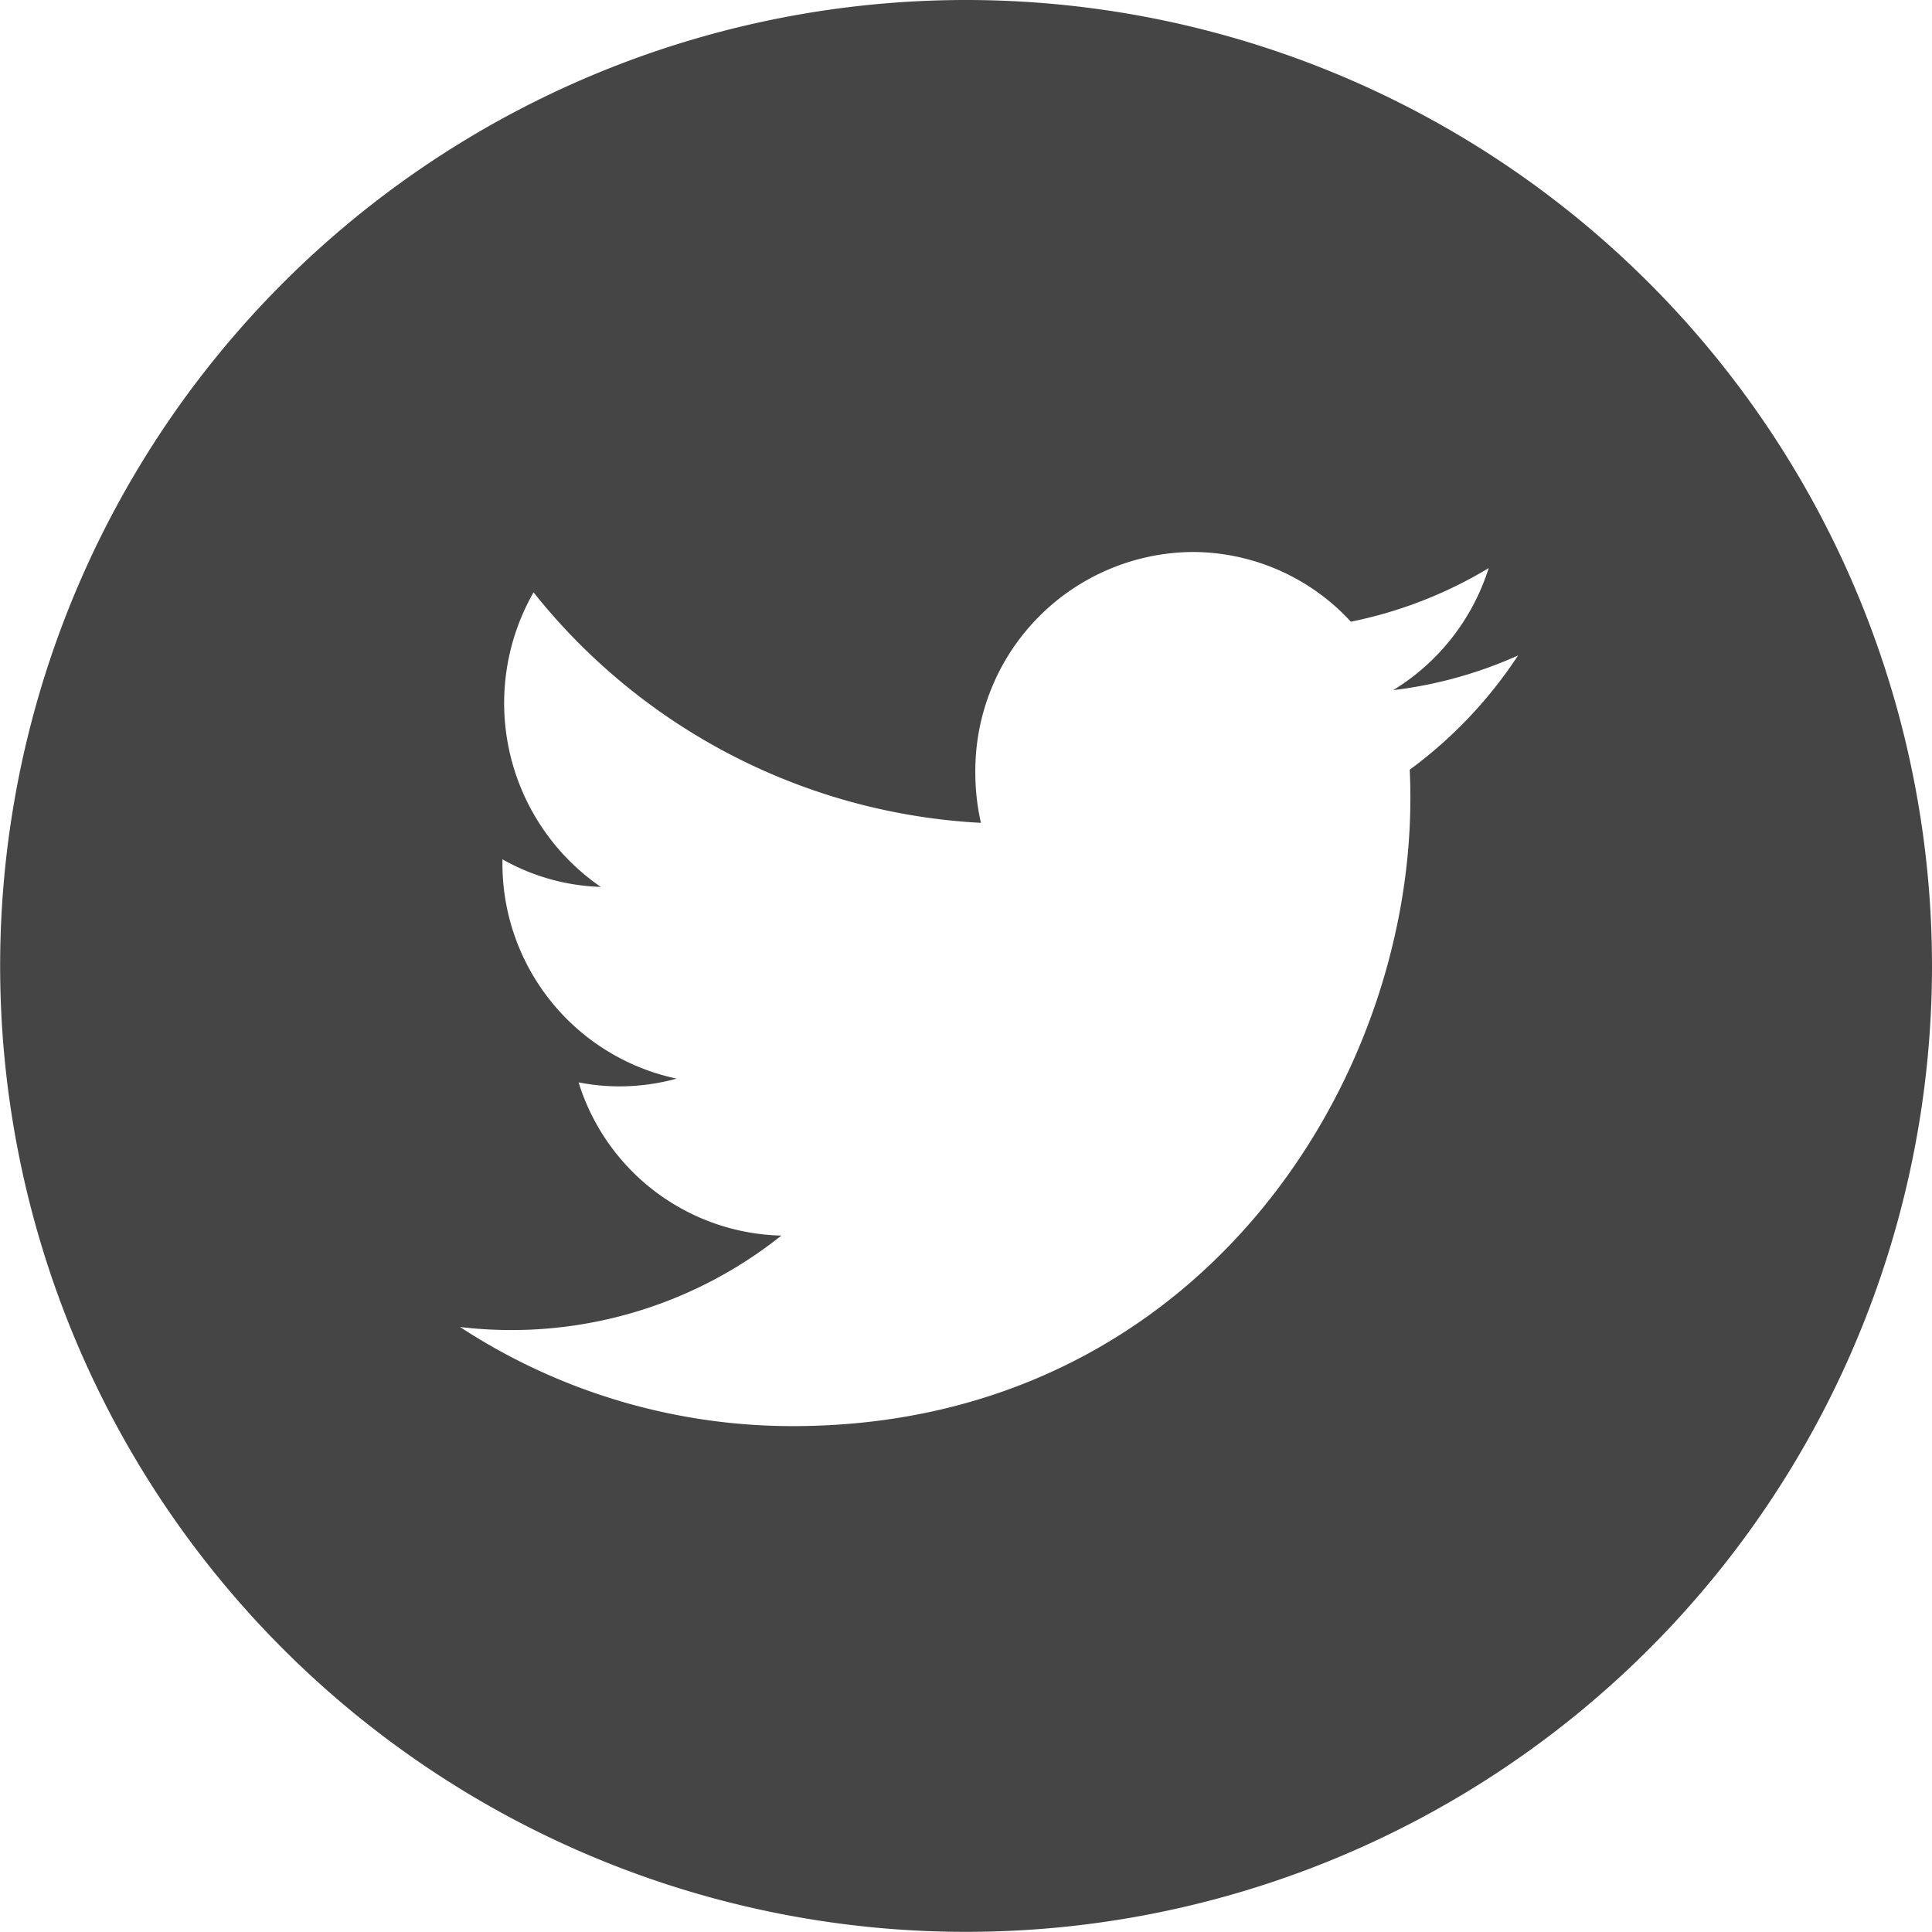
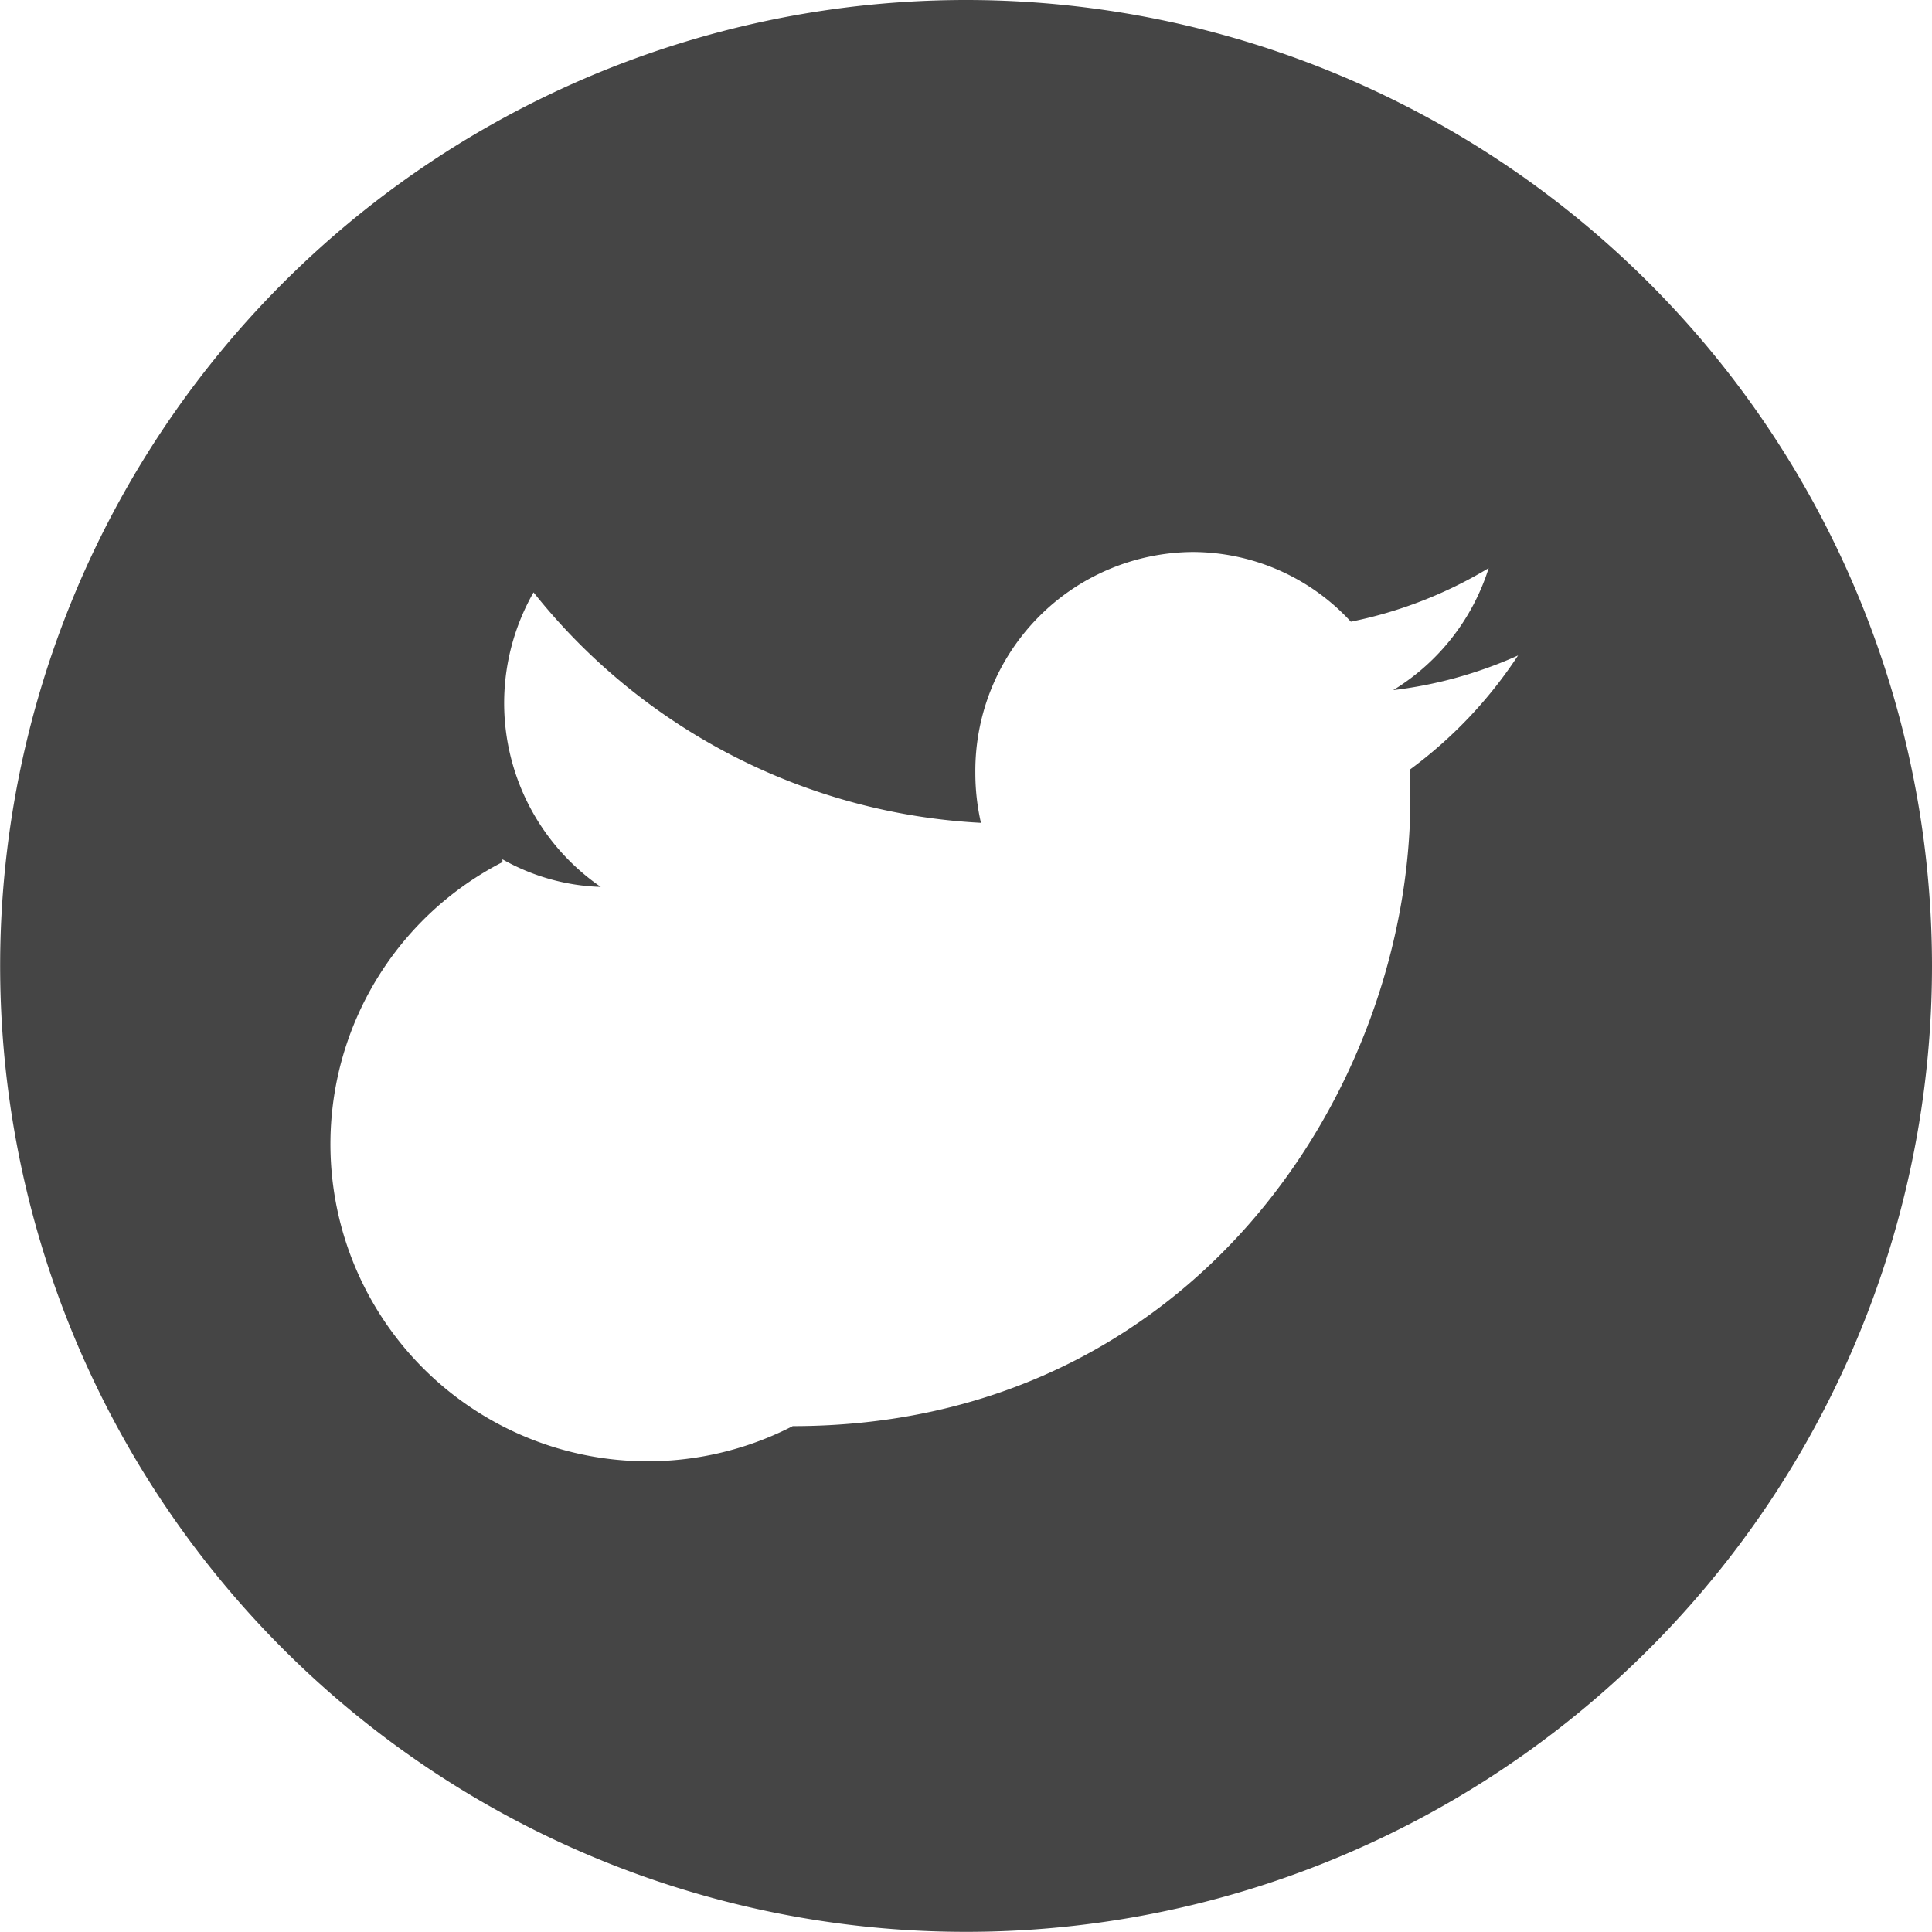
<svg xmlns="http://www.w3.org/2000/svg" width="53.834" height="53.83" viewBox="0 0 53.834 53.83">
-   <path id="shape_1_" data-name="shape (1)" d="M26.917.006A26.915,26.915,0,1,0,53.834,26.921,26.92,26.92,0,0,0,26.917.006ZM39.281,21.452c.013.265.018.529.018.8,0,8.123-6.084,17.49-17.21,17.492a16.921,16.921,0,0,1-9.271-2.762,12.065,12.065,0,0,0,8.954-2.547,6.067,6.067,0,0,1-5.65-4.27,5.886,5.886,0,0,0,1.137.112,6,6,0,0,0,1.595-.216A6.125,6.125,0,0,1,14,24.029V23.95a5.926,5.926,0,0,0,2.74.769,6.219,6.219,0,0,1-1.873-8.207,17.078,17.078,0,0,0,12.466,6.422,6.293,6.293,0,0,1-.156-1.4,6.1,6.1,0,0,1,6.05-6.147,6,6,0,0,1,4.414,1.942,12.048,12.048,0,0,0,3.84-1.493,6.149,6.149,0,0,1-2.66,3.4A11.934,11.934,0,0,0,42.3,18.27a12.376,12.376,0,0,1-3.017,3.182Z" transform="translate(0 -0.006)" fill="#454545" />
+   <path id="shape_1_" data-name="shape (1)" d="M26.917.006A26.915,26.915,0,1,0,53.834,26.921,26.92,26.92,0,0,0,26.917.006ZM39.281,21.452c.013.265.018.529.018.8,0,8.123-6.084,17.49-17.21,17.492A6.125,6.125,0,0,1,14,24.029V23.95a5.926,5.926,0,0,0,2.74.769,6.219,6.219,0,0,1-1.873-8.207,17.078,17.078,0,0,0,12.466,6.422,6.293,6.293,0,0,1-.156-1.4,6.1,6.1,0,0,1,6.05-6.147,6,6,0,0,1,4.414,1.942,12.048,12.048,0,0,0,3.84-1.493,6.149,6.149,0,0,1-2.66,3.4A11.934,11.934,0,0,0,42.3,18.27a12.376,12.376,0,0,1-3.017,3.182Z" transform="translate(0 -0.006)" fill="#454545" />
</svg>